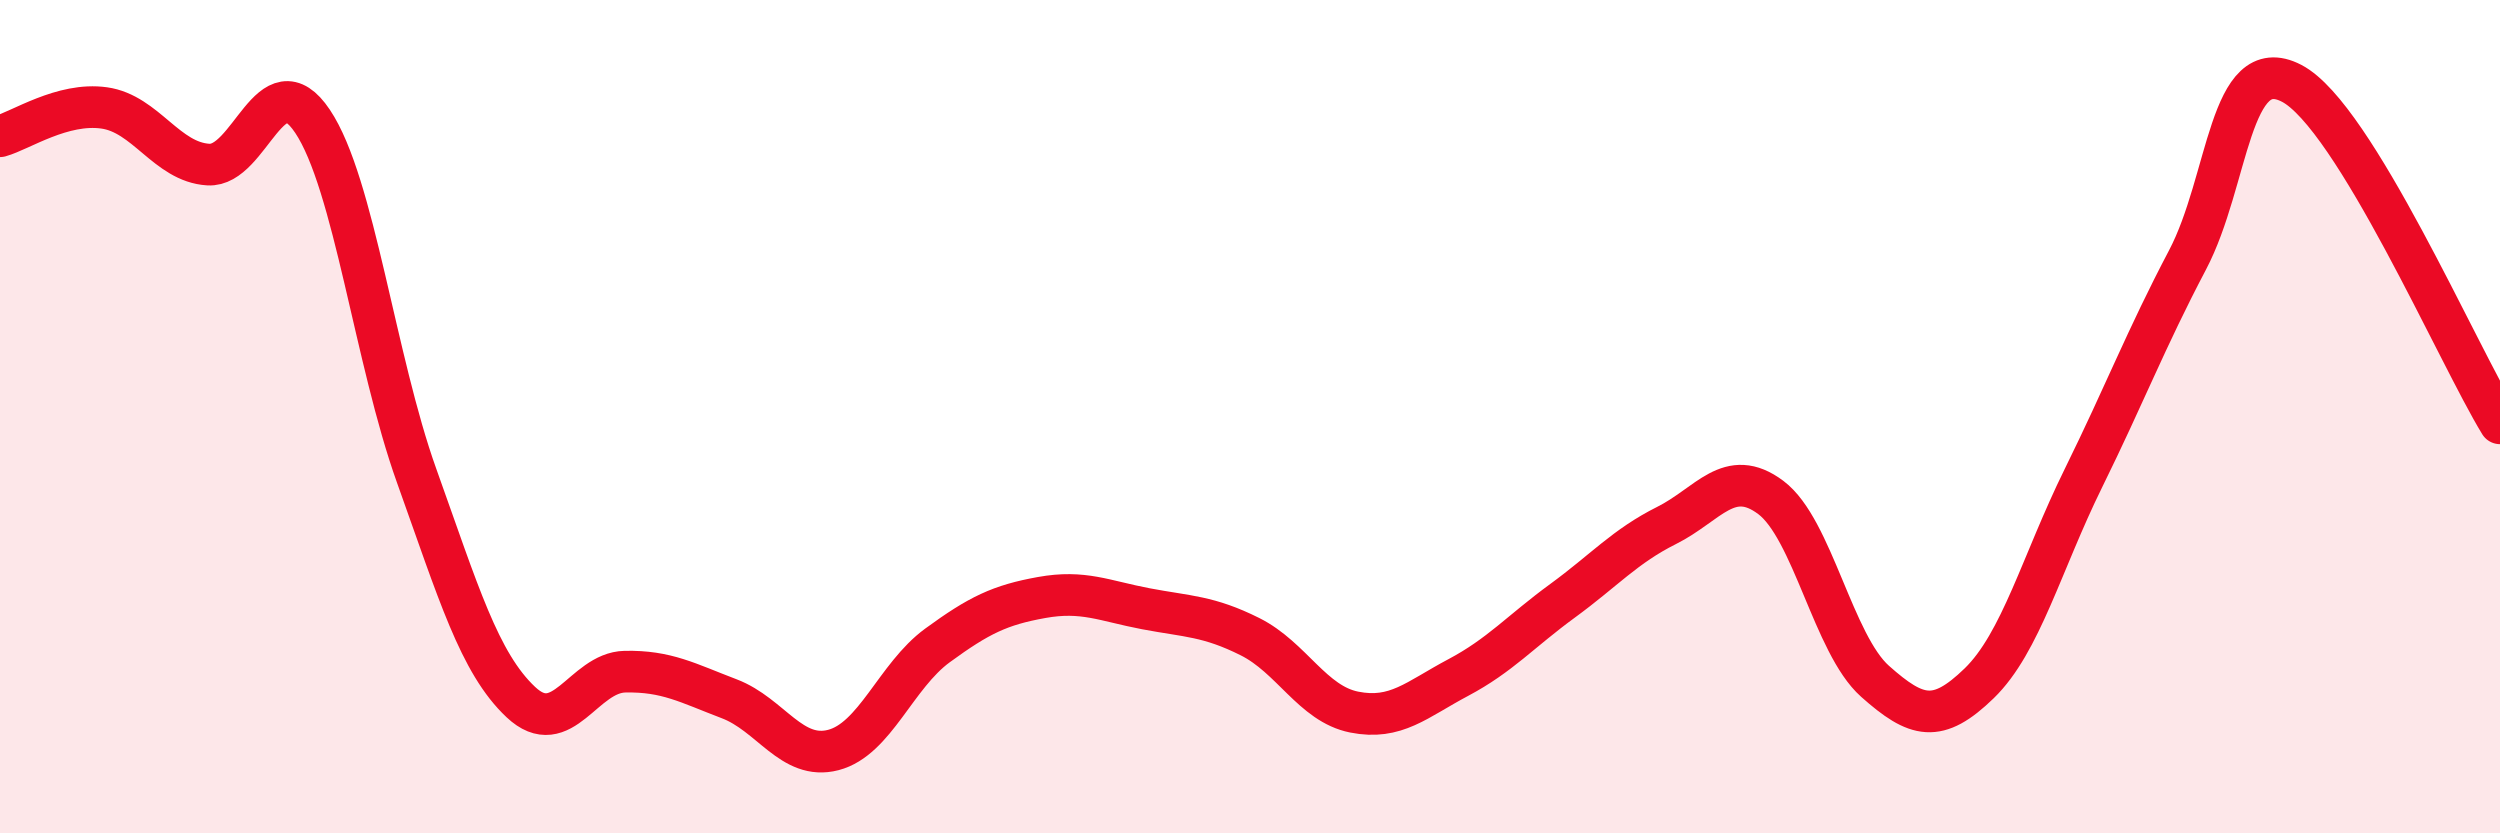
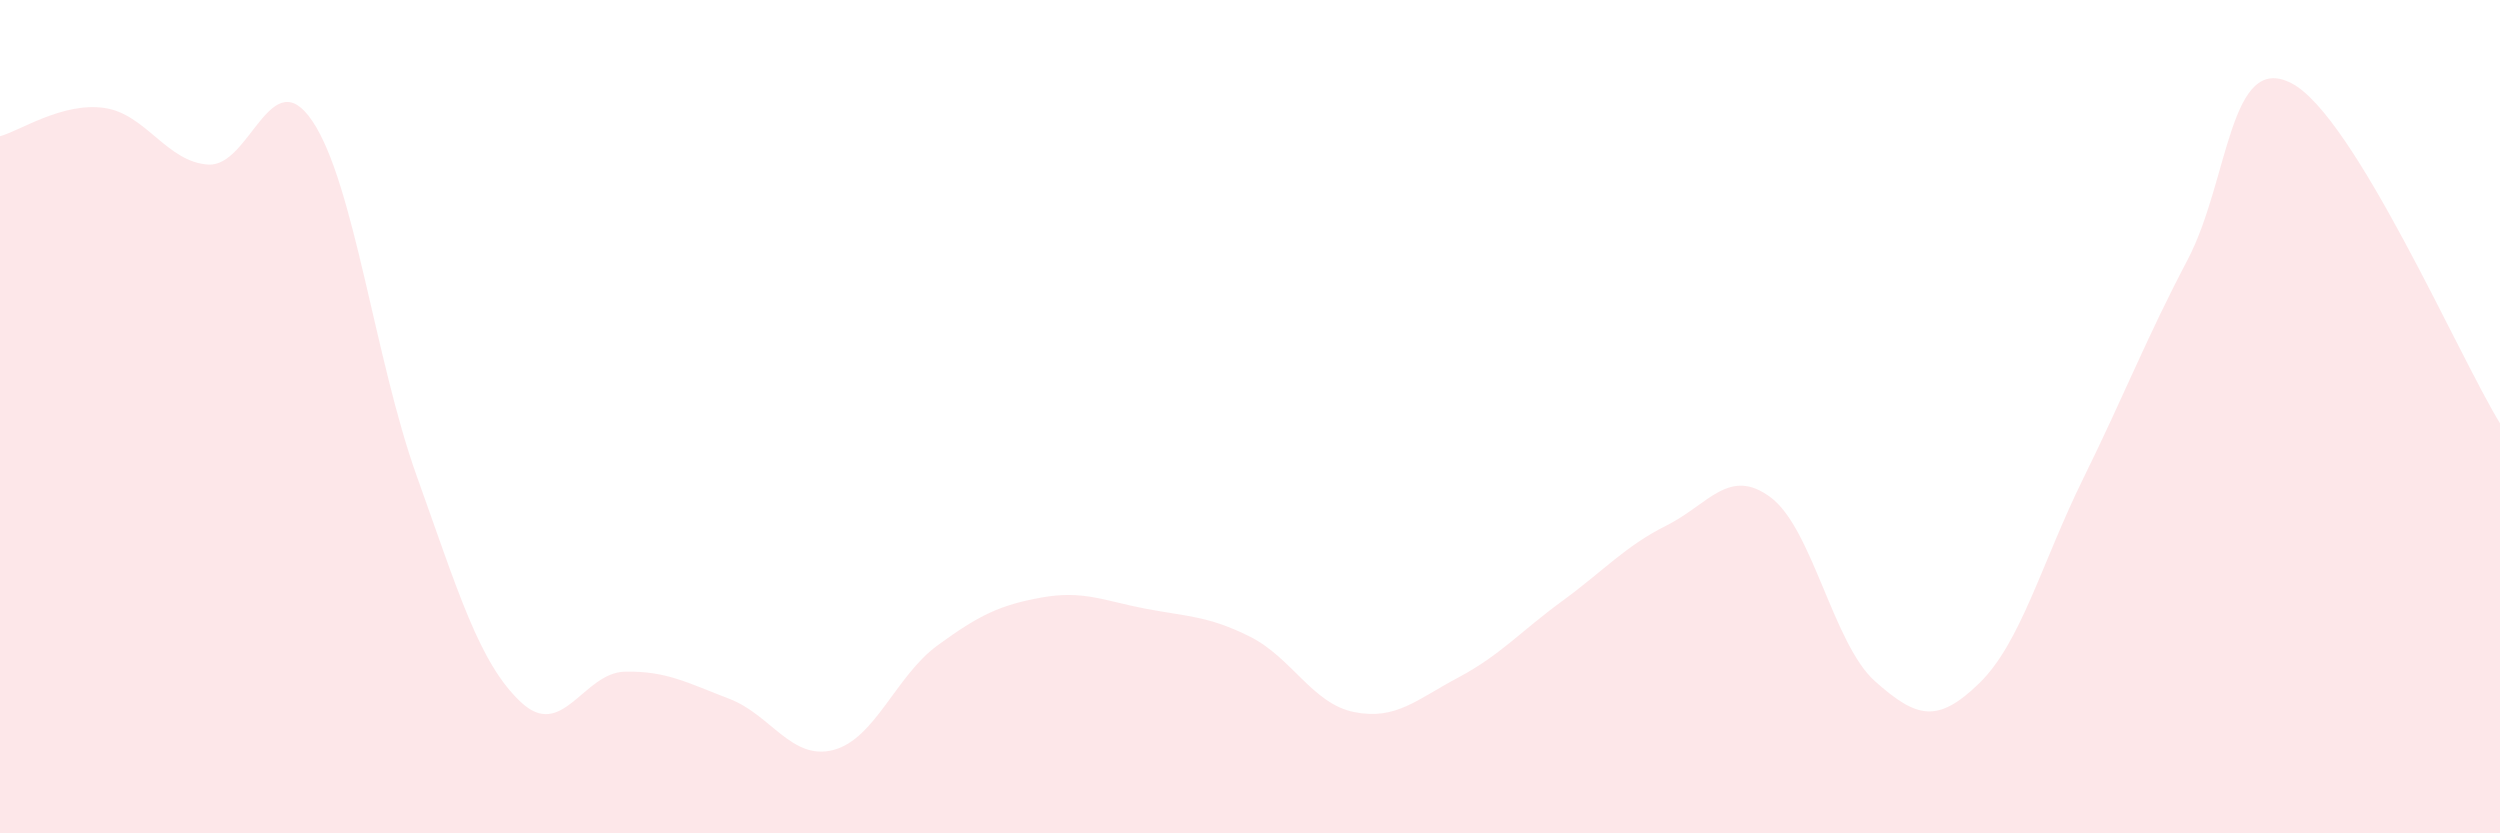
<svg xmlns="http://www.w3.org/2000/svg" width="60" height="20" viewBox="0 0 60 20">
  <path d="M 0,3.27 C 0.5,3.13 1.5,2.45 2.5,2.59 C 3.5,2.73 4,3.89 5,3.95 C 6,4.01 6.5,1.42 7.5,2.91 C 8.5,4.4 9,8.63 10,11.42 C 11,14.21 11.5,15.91 12.5,16.85 C 13.5,17.79 14,16.14 15,16.12 C 16,16.1 16.5,16.39 17.5,16.77 C 18.5,17.15 19,18.26 20,18 C 21,17.74 21.5,16.22 22.5,15.49 C 23.5,14.76 24,14.52 25,14.34 C 26,14.16 26.5,14.42 27.5,14.61 C 28.5,14.8 29,14.78 30,15.28 C 31,15.78 31.5,16.89 32.5,17.09 C 33.5,17.29 34,16.79 35,16.26 C 36,15.73 36.5,15.15 37.5,14.42 C 38.5,13.69 39,13.11 40,12.61 C 41,12.11 41.5,11.19 42.5,11.94 C 43.5,12.69 44,15.46 45,16.35 C 46,17.24 46.5,17.37 47.5,16.4 C 48.5,15.43 49,13.51 50,11.48 C 51,9.45 51.5,8.14 52.5,6.24 C 53.5,4.34 53.5,1.22 55,2 C 56.5,2.78 59,8.53 60,10.16L60 20L0 20Z" fill="#EB0A25" opacity="0.1" stroke-linecap="round" stroke-linejoin="round" />
-   <path d="M 0,3.27 C 0.5,3.13 1.5,2.45 2.5,2.59 C 3.5,2.73 4,3.89 5,3.95 C 6,4.01 6.5,1.42 7.5,2.91 C 8.5,4.4 9,8.63 10,11.42 C 11,14.21 11.5,15.91 12.5,16.85 C 13.5,17.79 14,16.14 15,16.12 C 16,16.1 16.5,16.39 17.5,16.77 C 18.5,17.15 19,18.26 20,18 C 21,17.74 21.5,16.22 22.5,15.49 C 23.5,14.76 24,14.52 25,14.34 C 26,14.16 26.5,14.42 27.5,14.61 C 28.5,14.8 29,14.78 30,15.28 C 31,15.78 31.5,16.89 32.5,17.09 C 33.5,17.29 34,16.79 35,16.26 C 36,15.73 36.5,15.15 37.5,14.42 C 38.5,13.69 39,13.11 40,12.61 C 41,12.11 41.5,11.19 42.5,11.94 C 43.5,12.69 44,15.46 45,16.35 C 46,17.24 46.5,17.37 47.5,16.4 C 48.5,15.43 49,13.51 50,11.48 C 51,9.45 51.5,8.14 52.5,6.24 C 53.5,4.34 53.5,1.22 55,2 C 56.5,2.78 59,8.53 60,10.16" stroke="#EB0A25" stroke-width="1" fill="none" stroke-linecap="round" stroke-linejoin="round" />
</svg>